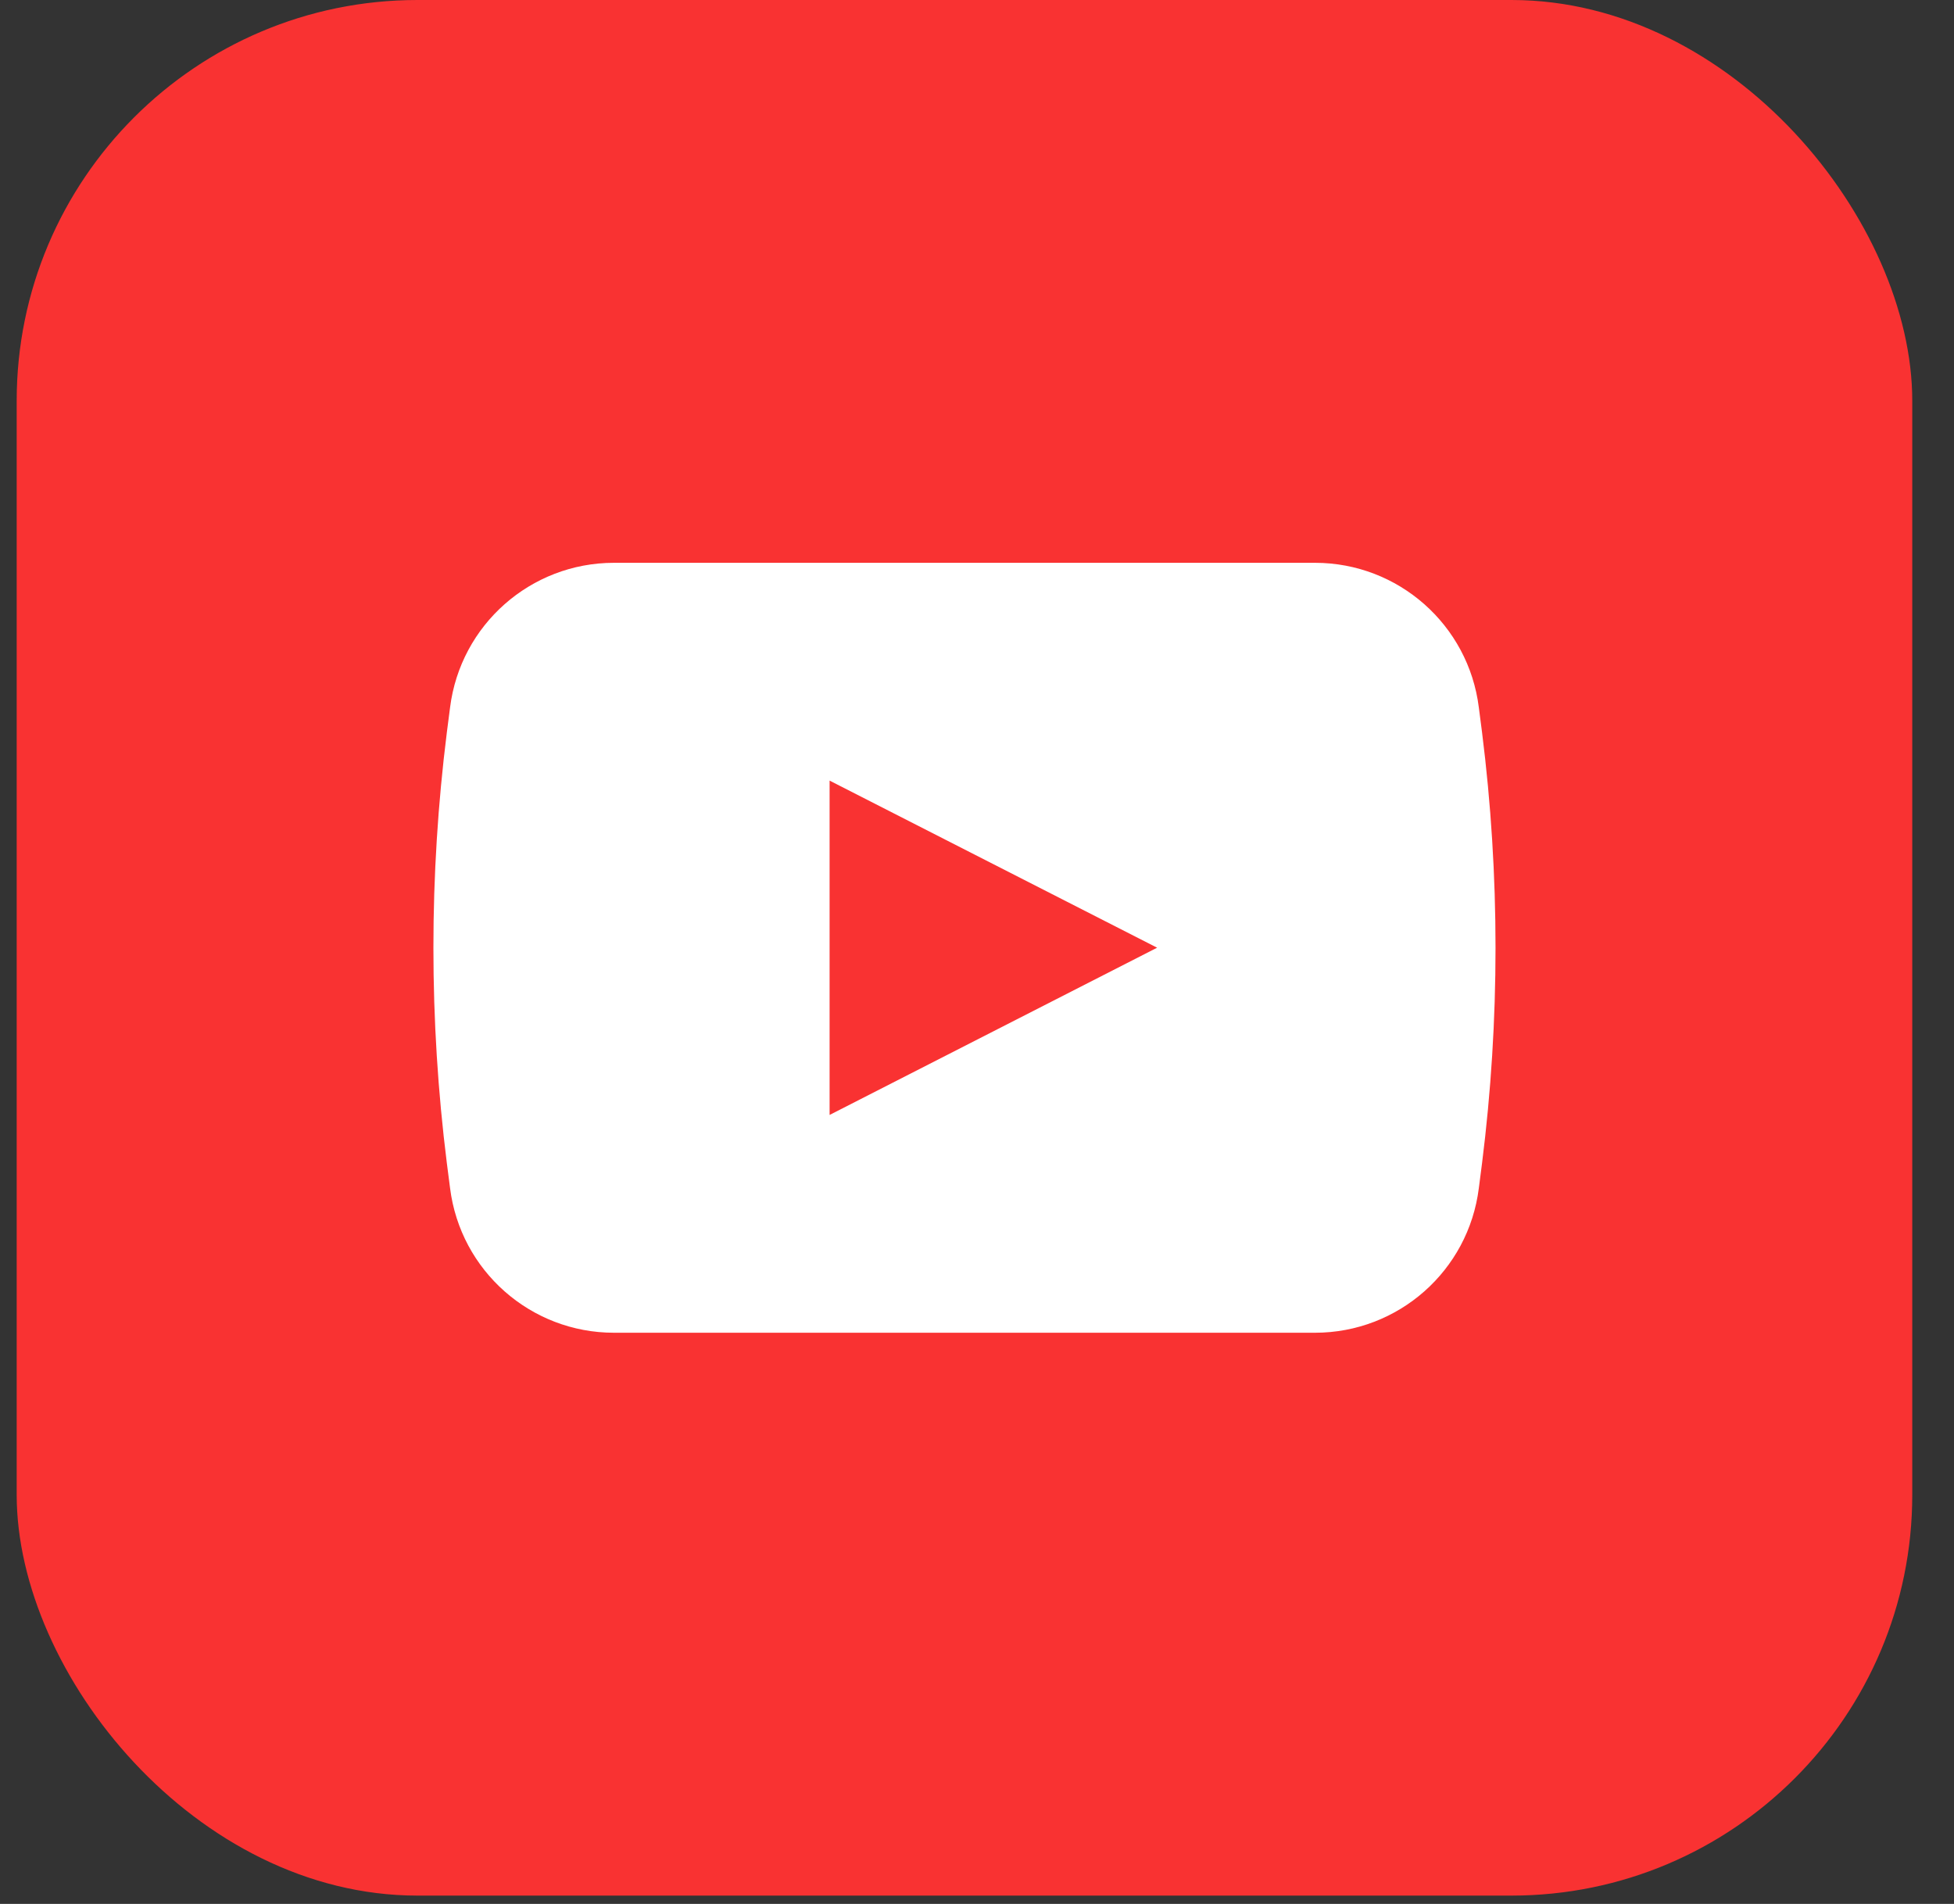
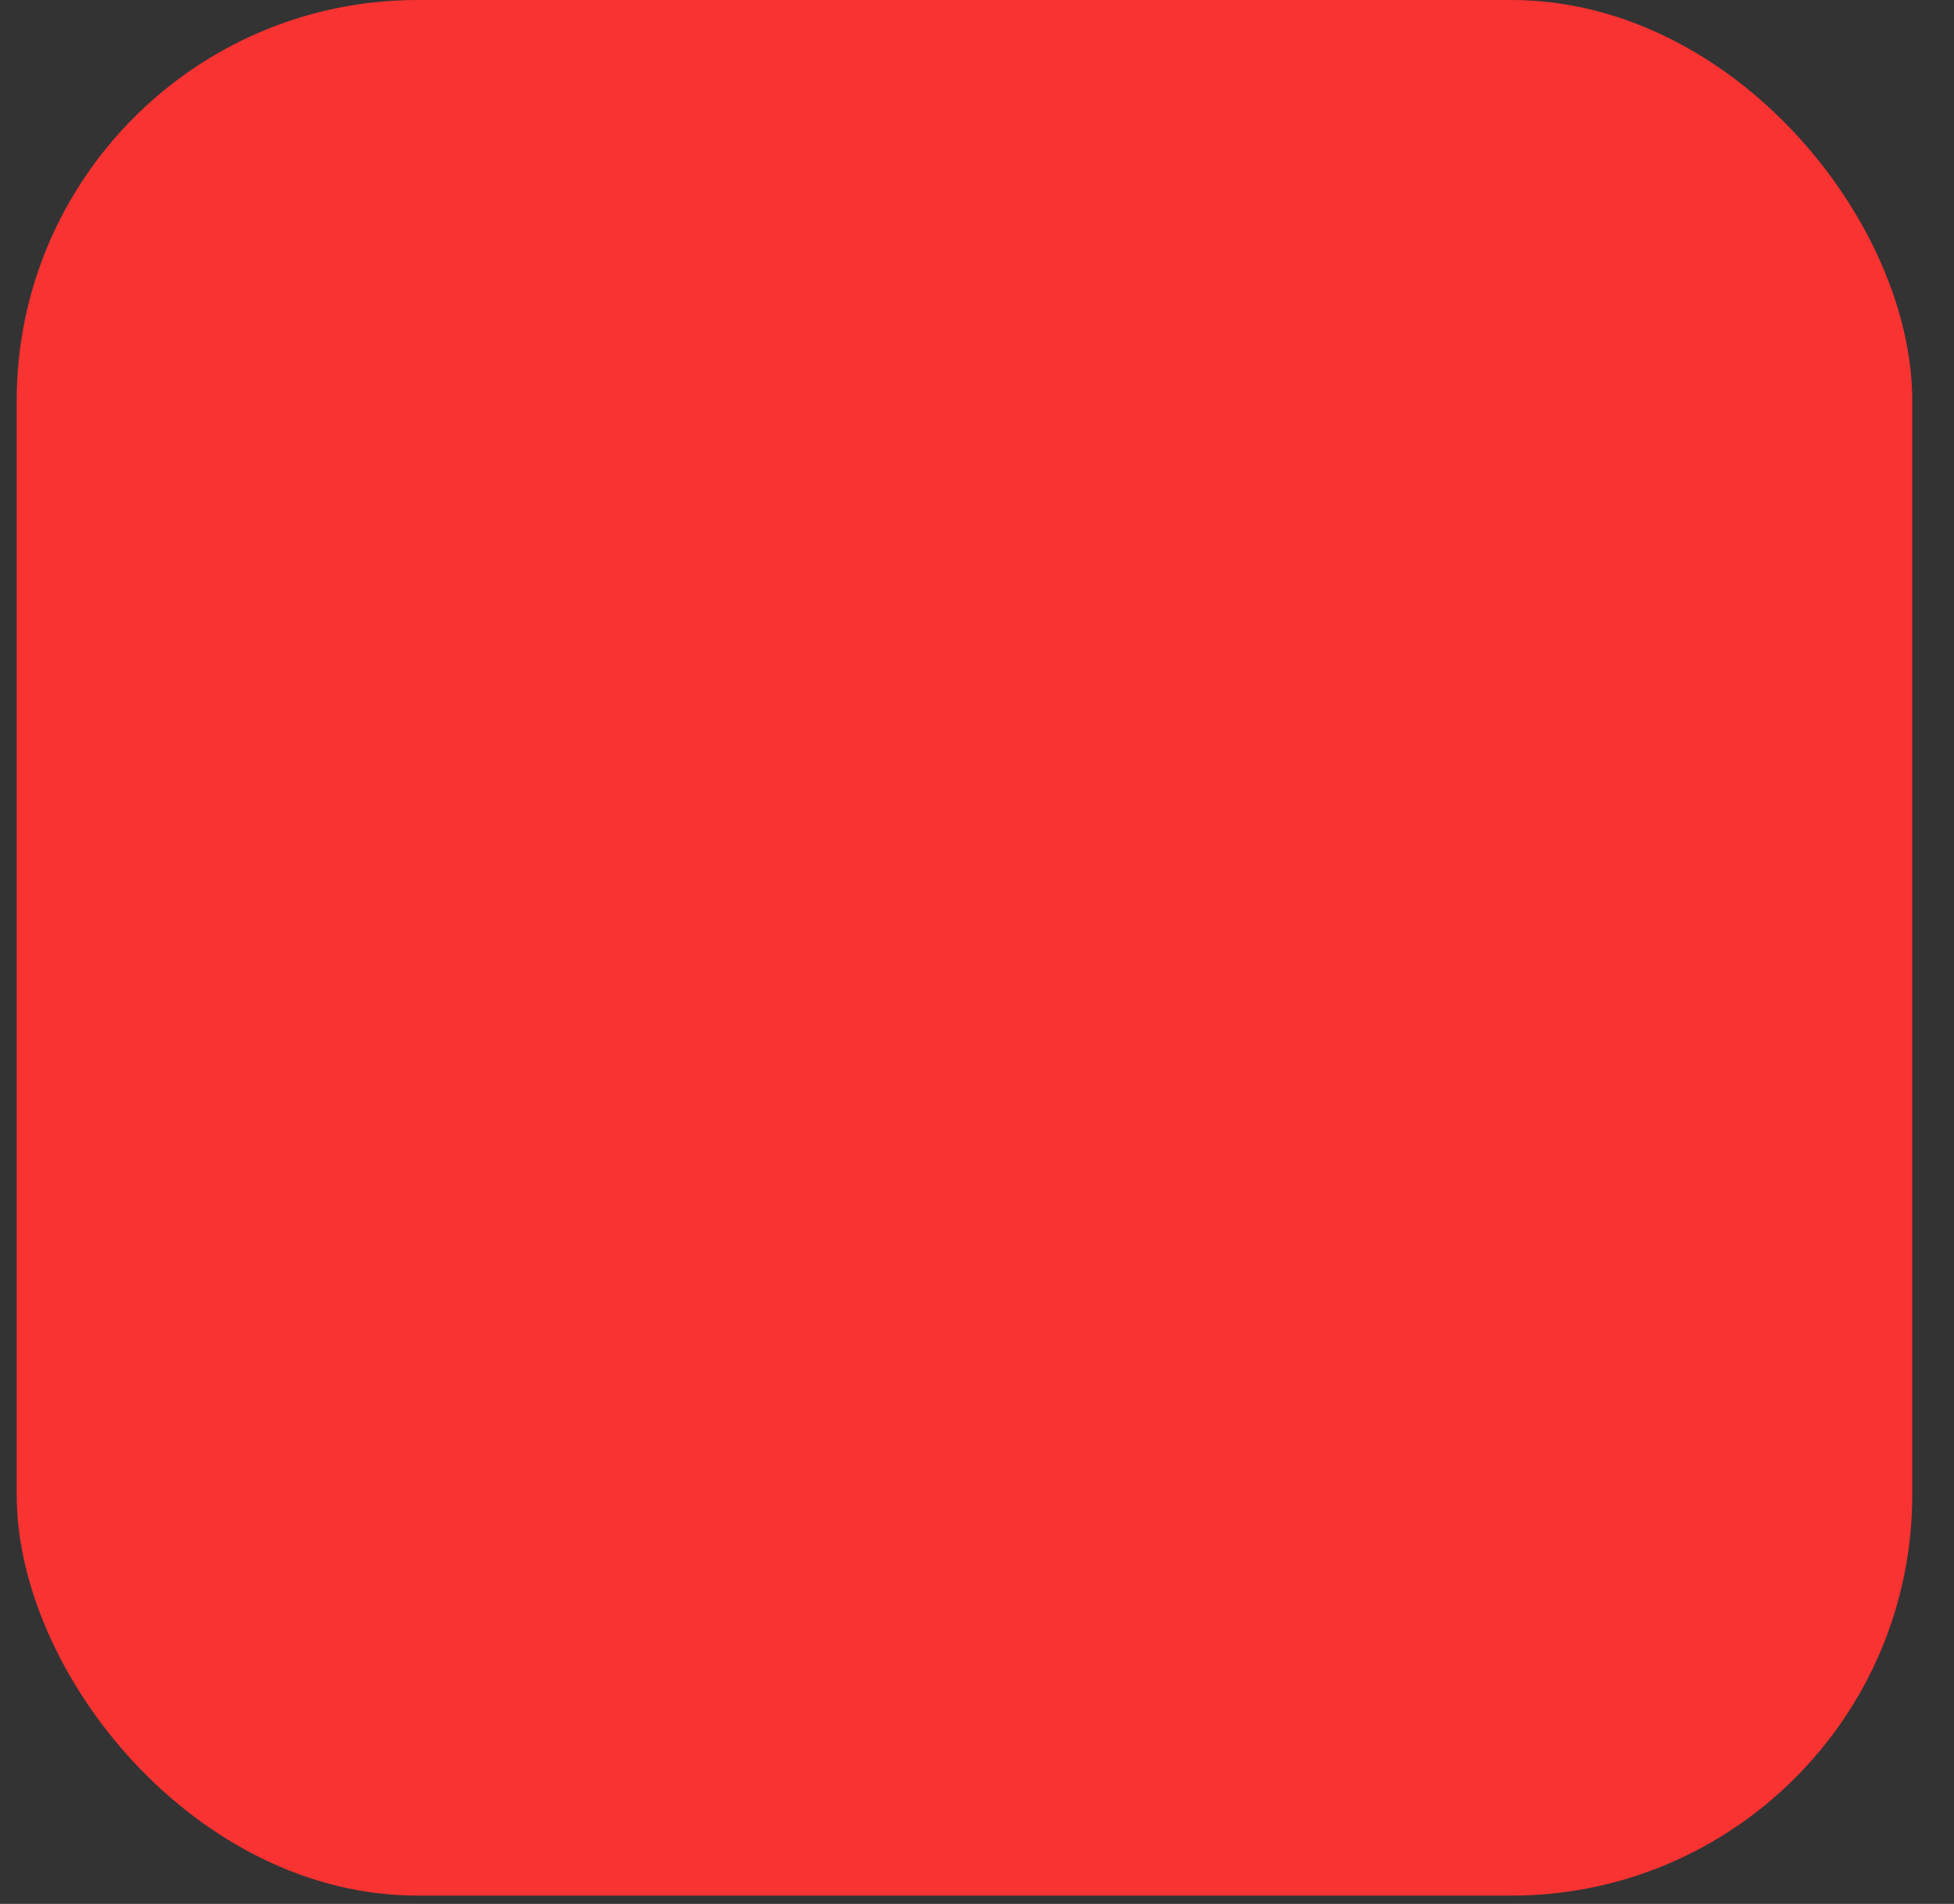
<svg xmlns="http://www.w3.org/2000/svg" width="39" height="38" viewBox="0 0 39 38" fill="none">
  <rect x="0" y="0" width="39" height="38" fill="#333333" stroke="none" />
  <rect x="0.333" width="37.834" height="37.834" rx="8" fill="#F93232" />
-   <path fill-rule="evenodd" clip-rule="evenodd" d="M29.516 14.12L29.58 14.615C29.939 17.471 29.939 20.362 29.58 23.218L29.516 23.714C29.31 25.363 27.908 26.6 26.246 26.6H12.254C10.592 26.6 9.19 25.363 8.983 23.714L8.919 23.218C8.561 20.362 8.561 17.471 8.919 14.615L8.983 14.12C9.19 12.471 10.592 11.233 12.254 11.233H26.246C27.908 11.233 29.31 12.471 29.516 14.12ZM16.558 15.58V22.253L23.095 18.915L16.558 15.58Z" fill="white" />
</svg>